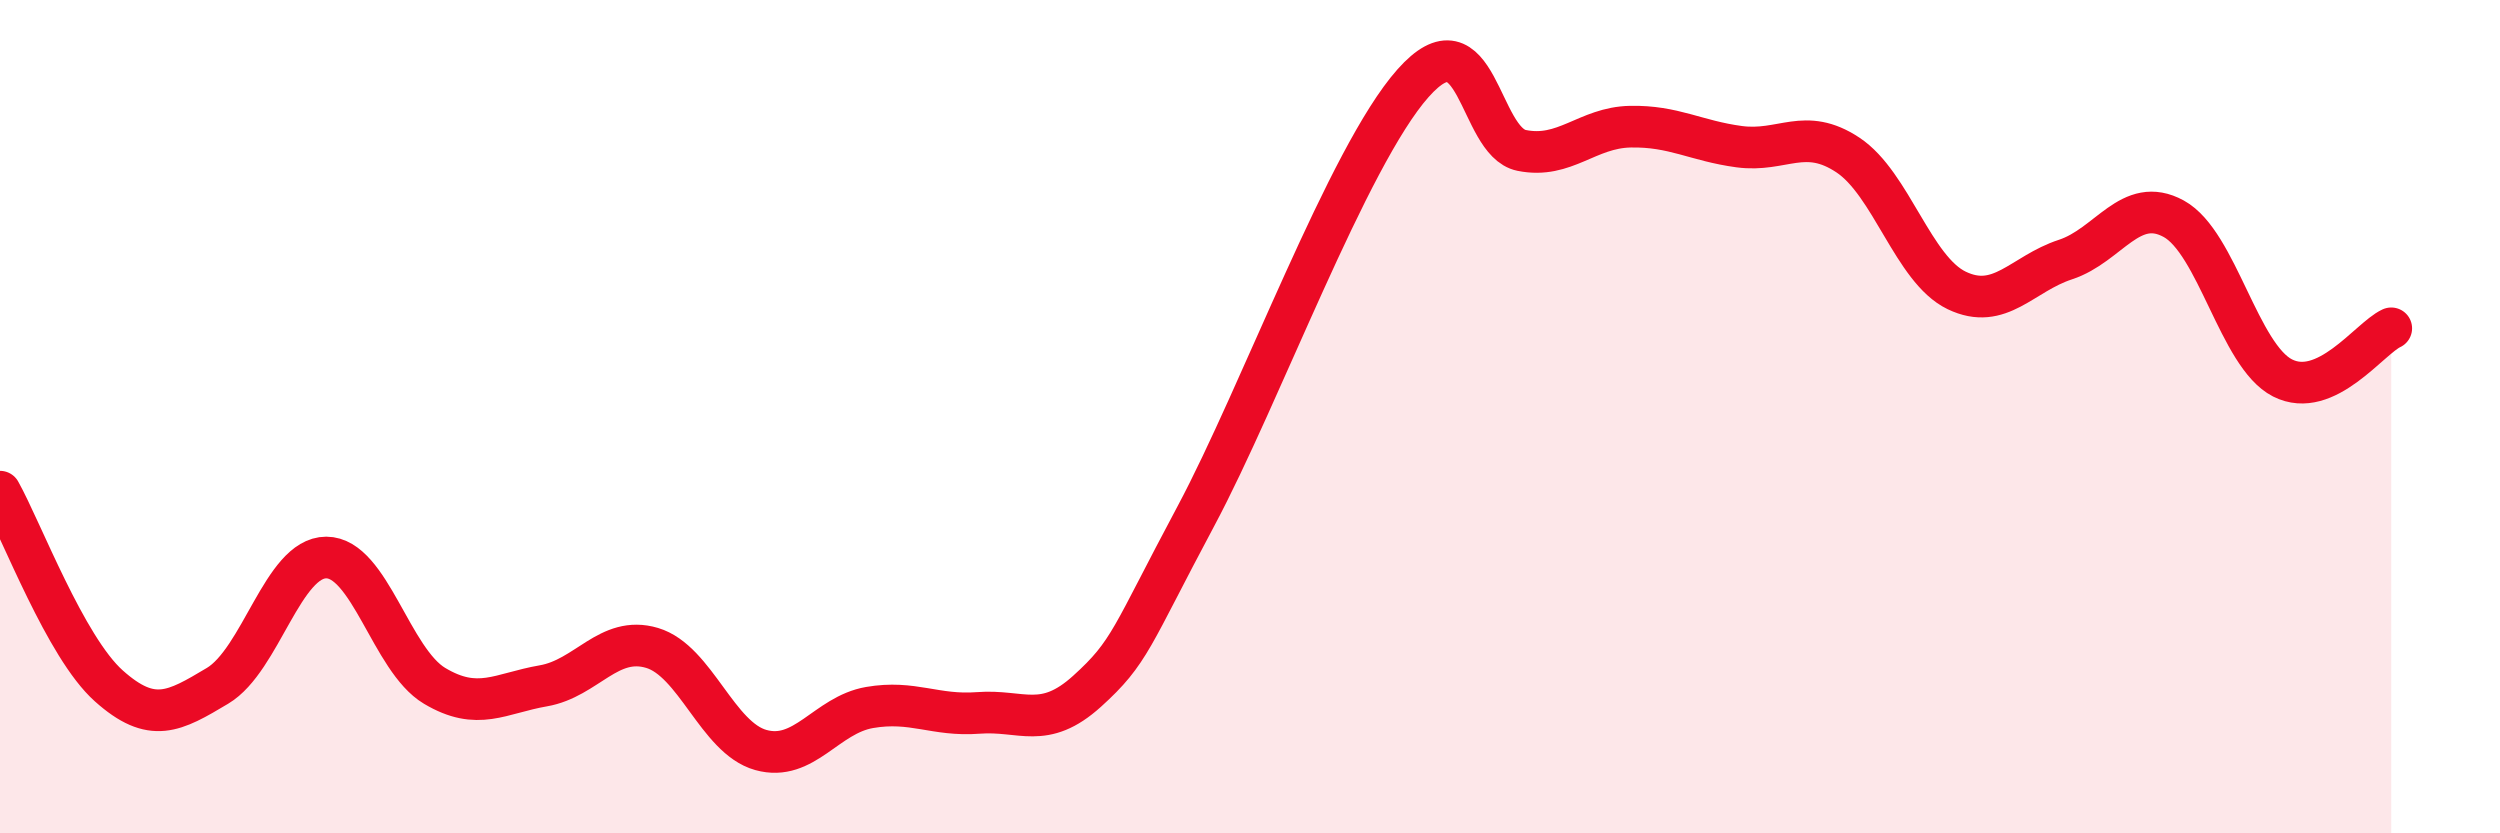
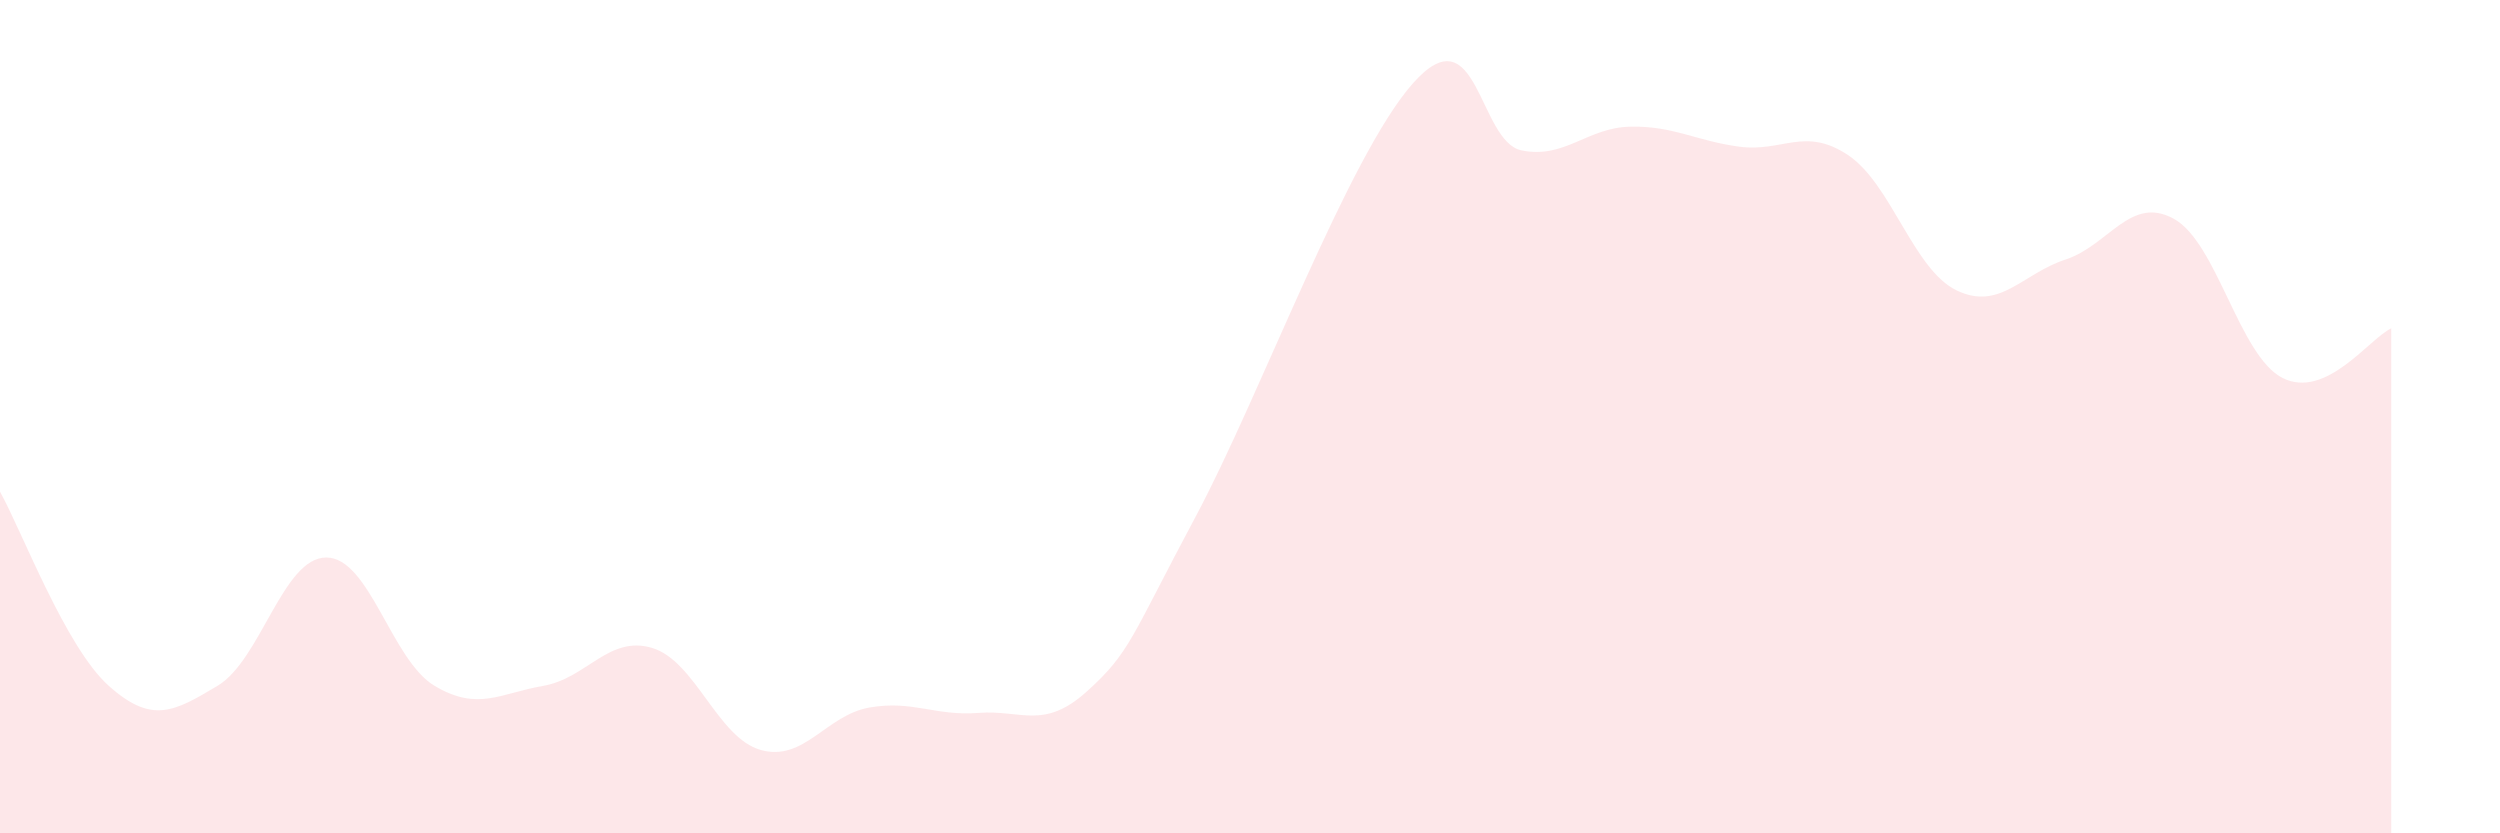
<svg xmlns="http://www.w3.org/2000/svg" width="60" height="20" viewBox="0 0 60 20">
  <path d="M 0,11.8 C 0.52,12.73 1.57,15.53 2.61,16.46 C 3.65,17.39 4.18,17.08 5.22,16.46 C 6.26,15.84 6.79,13.38 7.83,13.38 C 8.87,13.38 9.39,15.84 10.43,16.46 C 11.47,17.08 12,16.64 13.04,16.46 C 14.08,16.28 14.61,15.24 15.65,15.55 C 16.69,15.86 17.22,17.71 18.26,18 C 19.3,18.29 19.83,17.16 20.87,16.98 C 21.91,16.8 22.44,17.19 23.48,17.11 C 24.52,17.03 25.05,17.53 26.09,16.59 C 27.13,15.65 27.14,15.31 28.7,12.39 C 30.26,9.47 32.35,3.76 33.91,2 C 35.47,0.24 35.48,3.4 36.52,3.61 C 37.56,3.82 38.09,3.06 39.13,3.04 C 40.17,3.02 40.7,3.38 41.74,3.52 C 42.78,3.66 43.31,3.03 44.35,3.72 C 45.39,4.41 45.92,6.47 46.96,6.97 C 48,7.47 48.53,6.57 49.57,6.23 C 50.61,5.89 51.13,4.68 52.17,5.25 C 53.21,5.82 53.74,8.54 54.78,9.07 C 55.82,9.6 56.87,8.12 57.39,7.88L57.39 20L0 20Z" fill="#EB0A25" opacity="0.1" stroke-linecap="round" stroke-linejoin="round" />
-   <path d="M 0,11.8 C 0.52,12.73 1.57,15.53 2.61,16.46 C 3.65,17.39 4.18,17.08 5.22,16.46 C 6.26,15.84 6.79,13.38 7.83,13.38 C 8.87,13.38 9.39,15.84 10.43,16.46 C 11.47,17.08 12,16.64 13.04,16.46 C 14.08,16.28 14.61,15.24 15.65,15.55 C 16.69,15.86 17.22,17.71 18.26,18 C 19.3,18.29 19.83,17.16 20.87,16.98 C 21.91,16.8 22.44,17.19 23.48,17.11 C 24.52,17.03 25.05,17.53 26.09,16.59 C 27.13,15.65 27.14,15.31 28.7,12.39 C 30.26,9.47 32.35,3.76 33.91,2 C 35.47,0.24 35.48,3.4 36.52,3.61 C 37.56,3.82 38.09,3.06 39.13,3.04 C 40.17,3.02 40.7,3.38 41.74,3.52 C 42.78,3.66 43.31,3.03 44.35,3.72 C 45.39,4.41 45.92,6.47 46.96,6.97 C 48,7.47 48.53,6.57 49.57,6.23 C 50.61,5.89 51.13,4.68 52.17,5.25 C 53.21,5.82 53.74,8.54 54.78,9.07 C 55.82,9.6 56.87,8.12 57.39,7.88" stroke="#EB0A25" stroke-width="1" fill="none" stroke-linecap="round" stroke-linejoin="round" />
</svg>